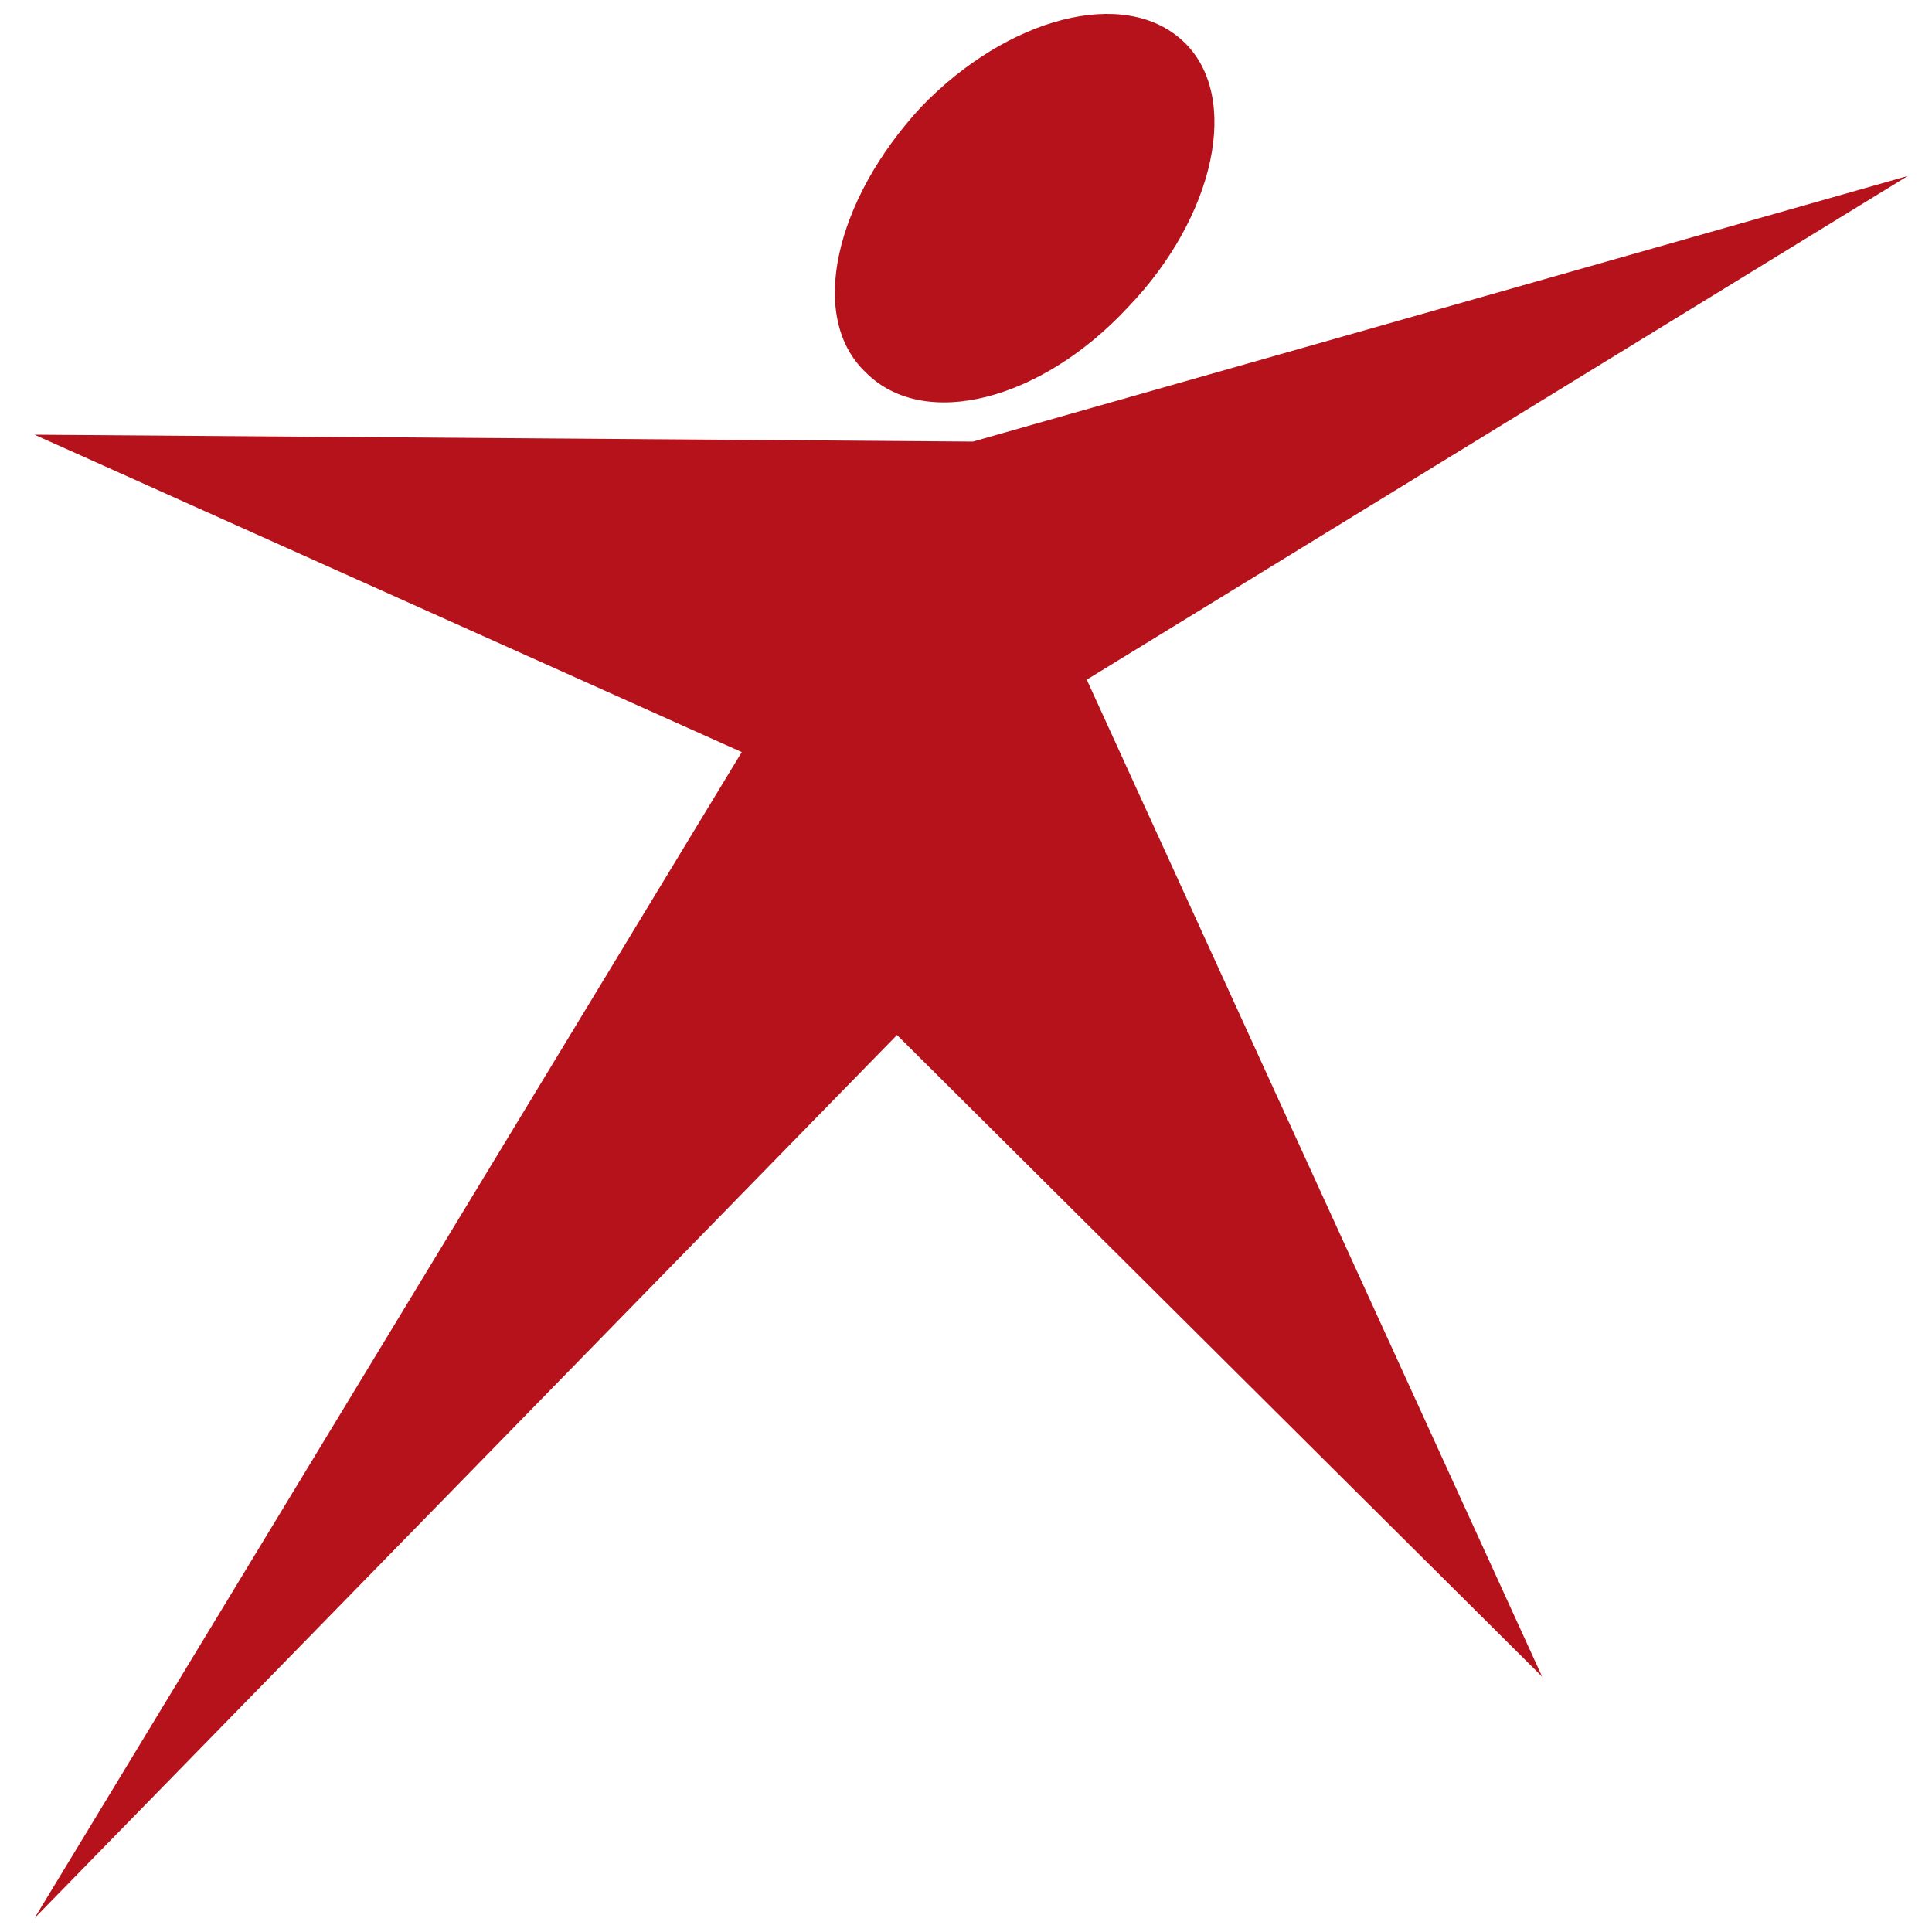
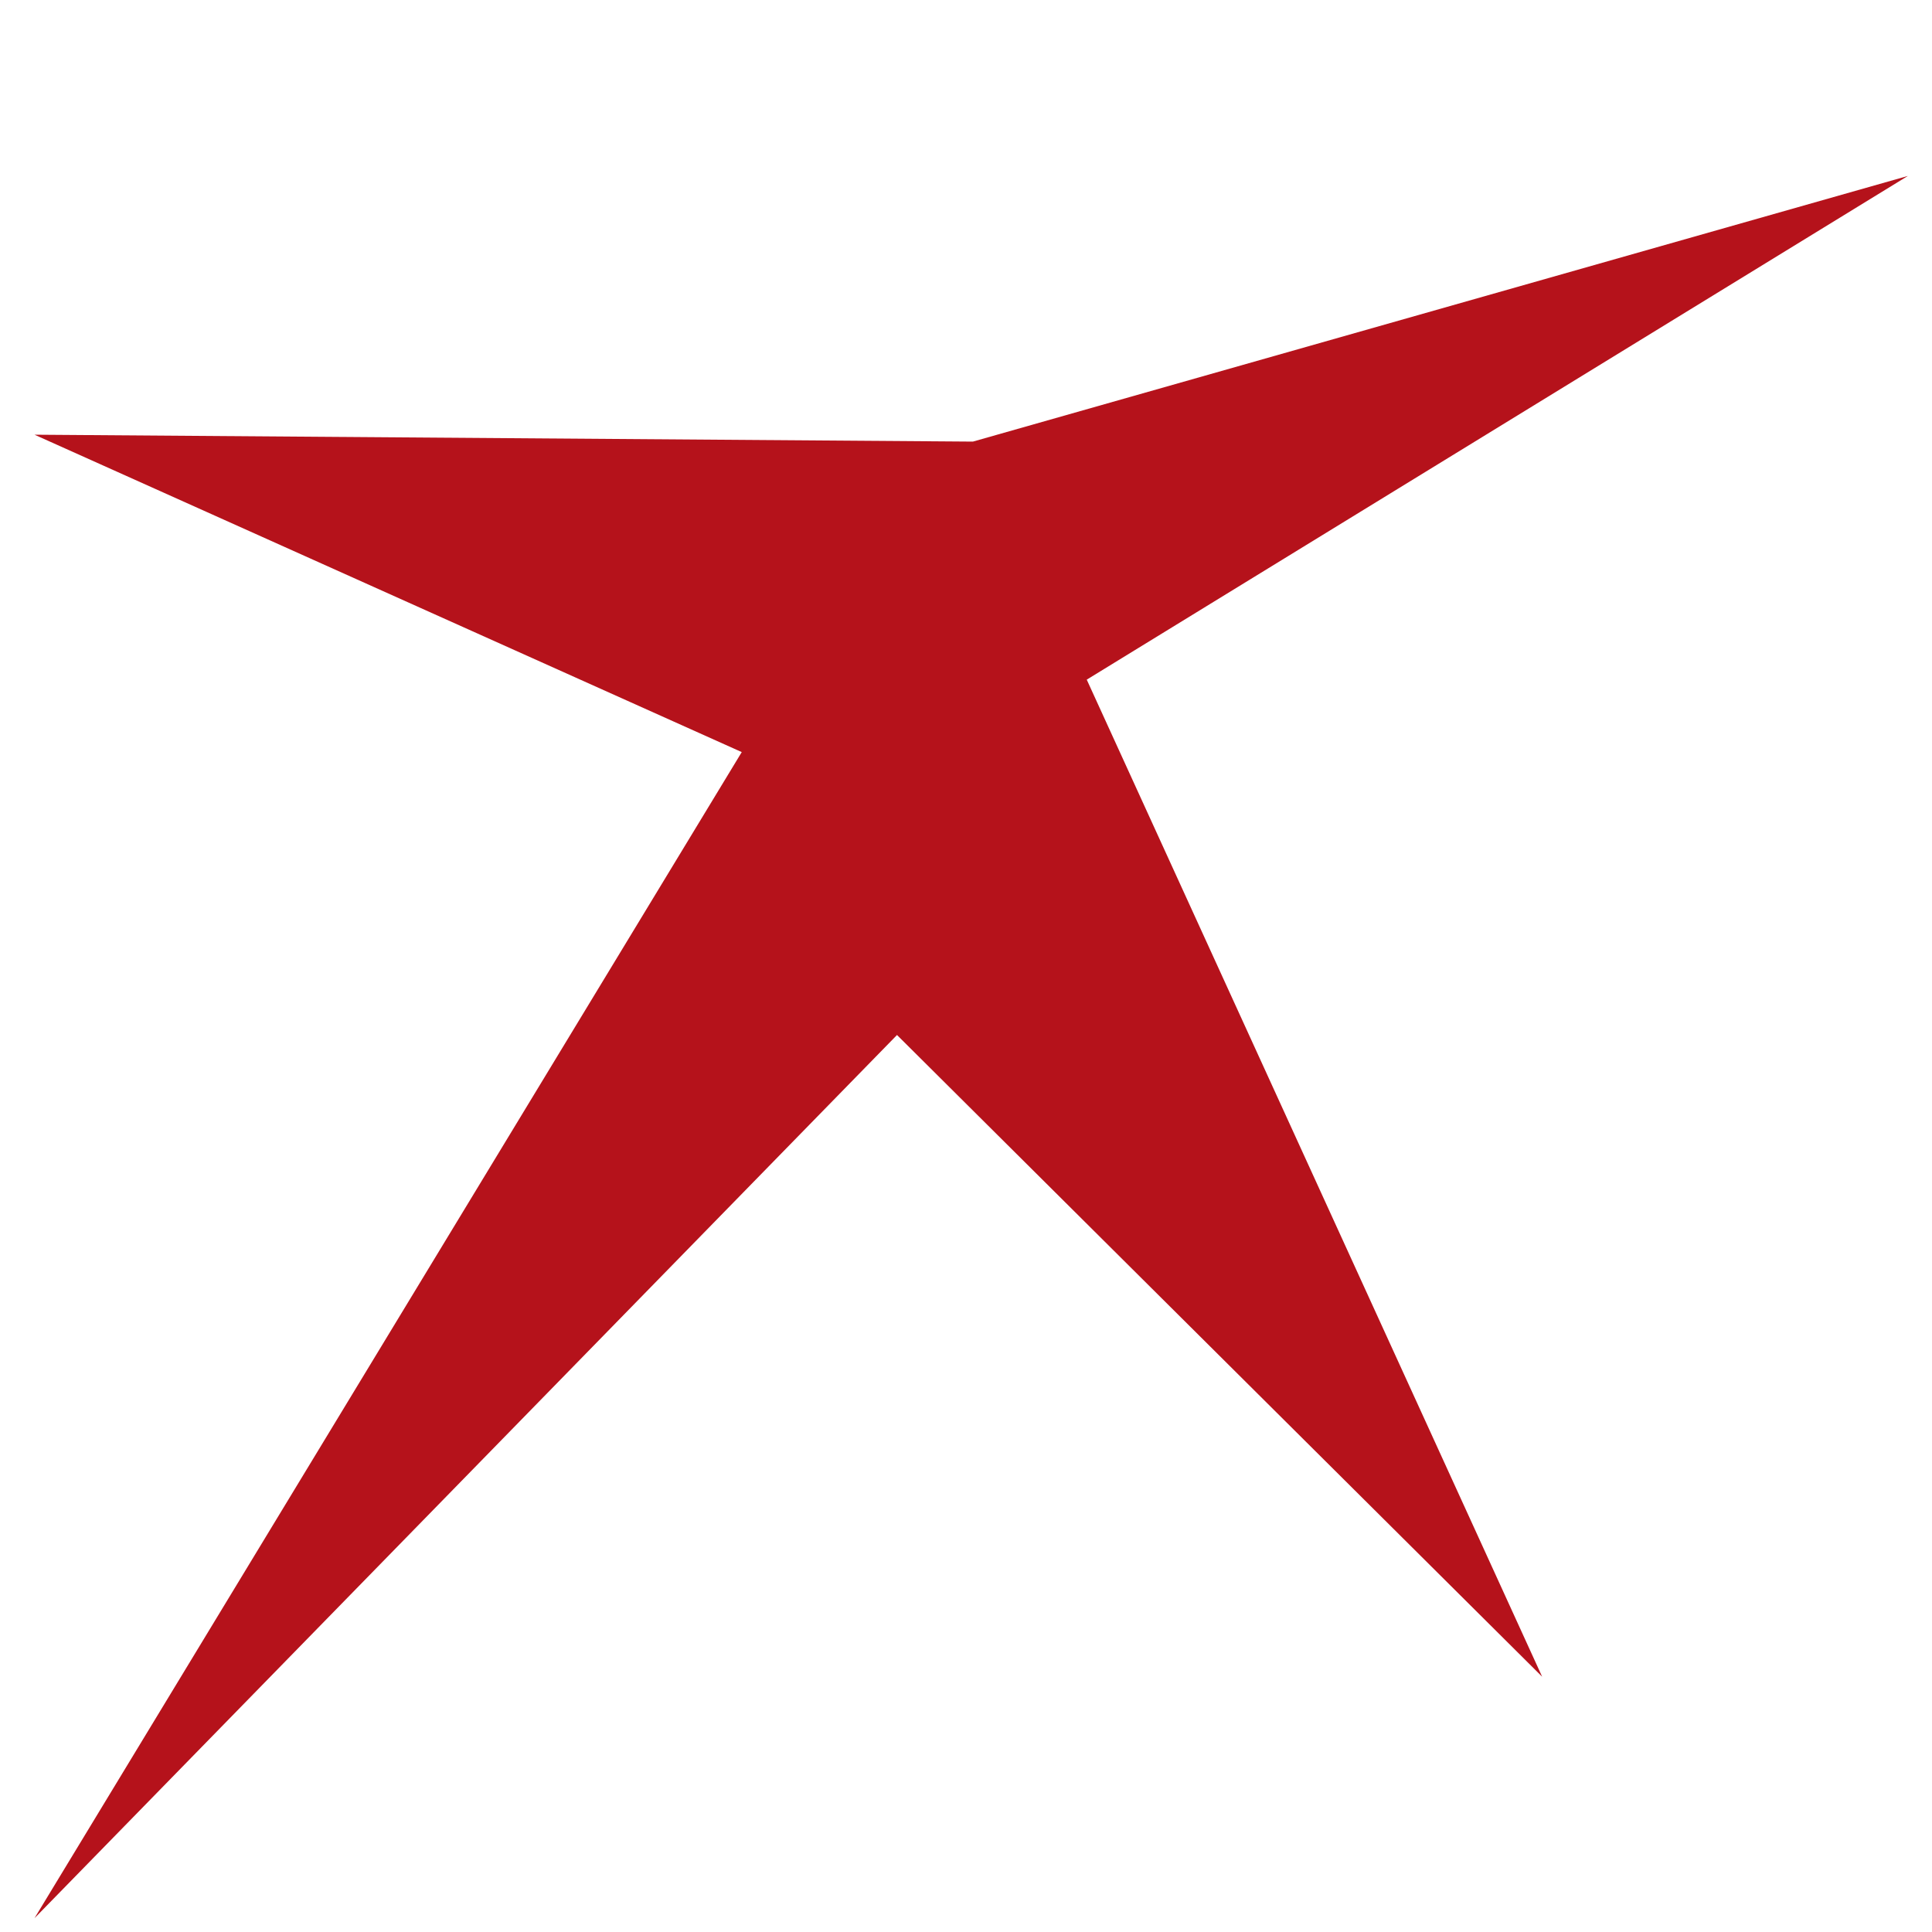
<svg xmlns="http://www.w3.org/2000/svg" xmlns:xlink="http://www.w3.org/1999/xlink" version="1.1" id="Layer_1" x="0px" y="0px" width="56px" height="56px" viewBox="0 0 56 56" style="enable-background:new 0 0 56 56;" xml:space="preserve">
  <style type="text/css">
	.st0{fill:#B5121B;}
</style>
  <g>
    <defs>
      <rect id="SVGID_1_" width="56" height="56" />
    </defs>
    <clipPath id="SVGID_00000026863312455992741560000000863332532447803550_">
      <use xlink:href="#SVGID_1_" style="overflow:visible;" />
    </clipPath>
  </g>
  <g>
    <g>
-       <path class="st0" d="M32.7,8.9c2.5-2.6,3.3-6.1,1.6-7.7c-1.7-1.6-5.1-0.7-7.6,1.9c-2.5,2.7-3.3,6.1-1.6,7.7    C26.8,12.5,30.2,11.6,32.7,8.9" />
      <polygon class="st0" points="28.2,12.8 55.3,5.1 31.5,19.7 44.7,48.6 26,30 1,55.6 21.5,21.8 1,12.6   " />
    </g>
  </g>
</svg>